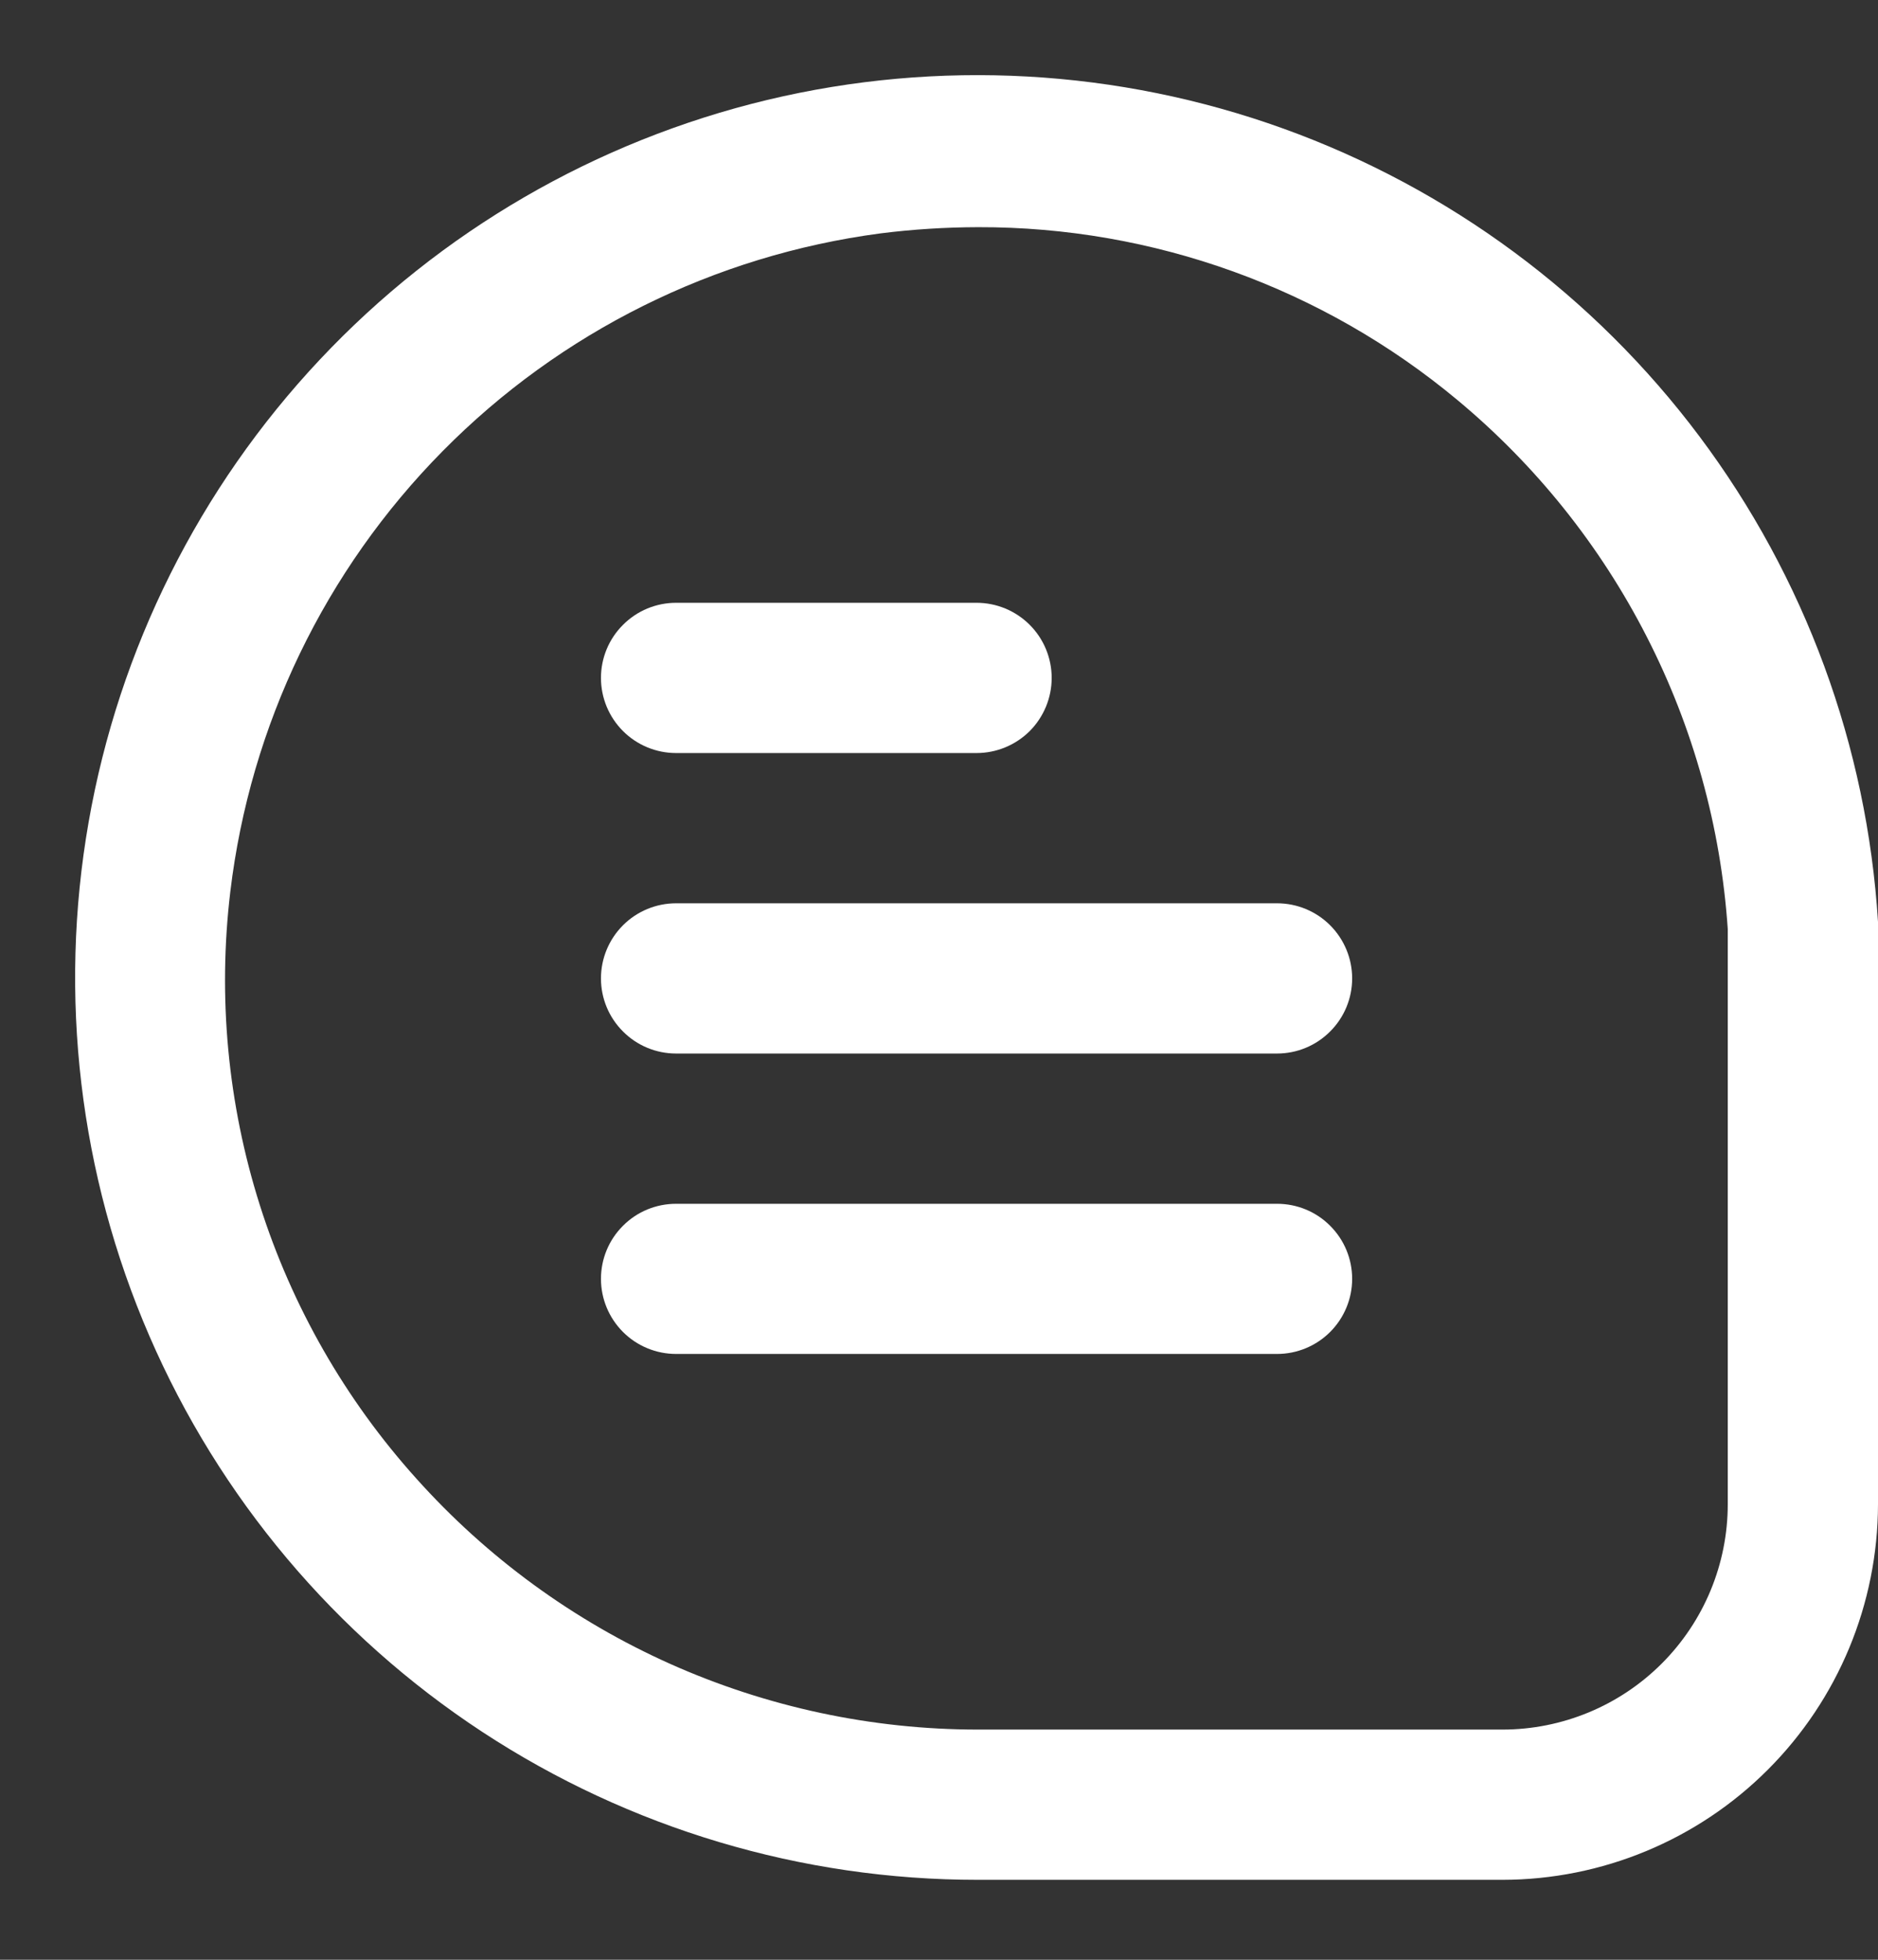
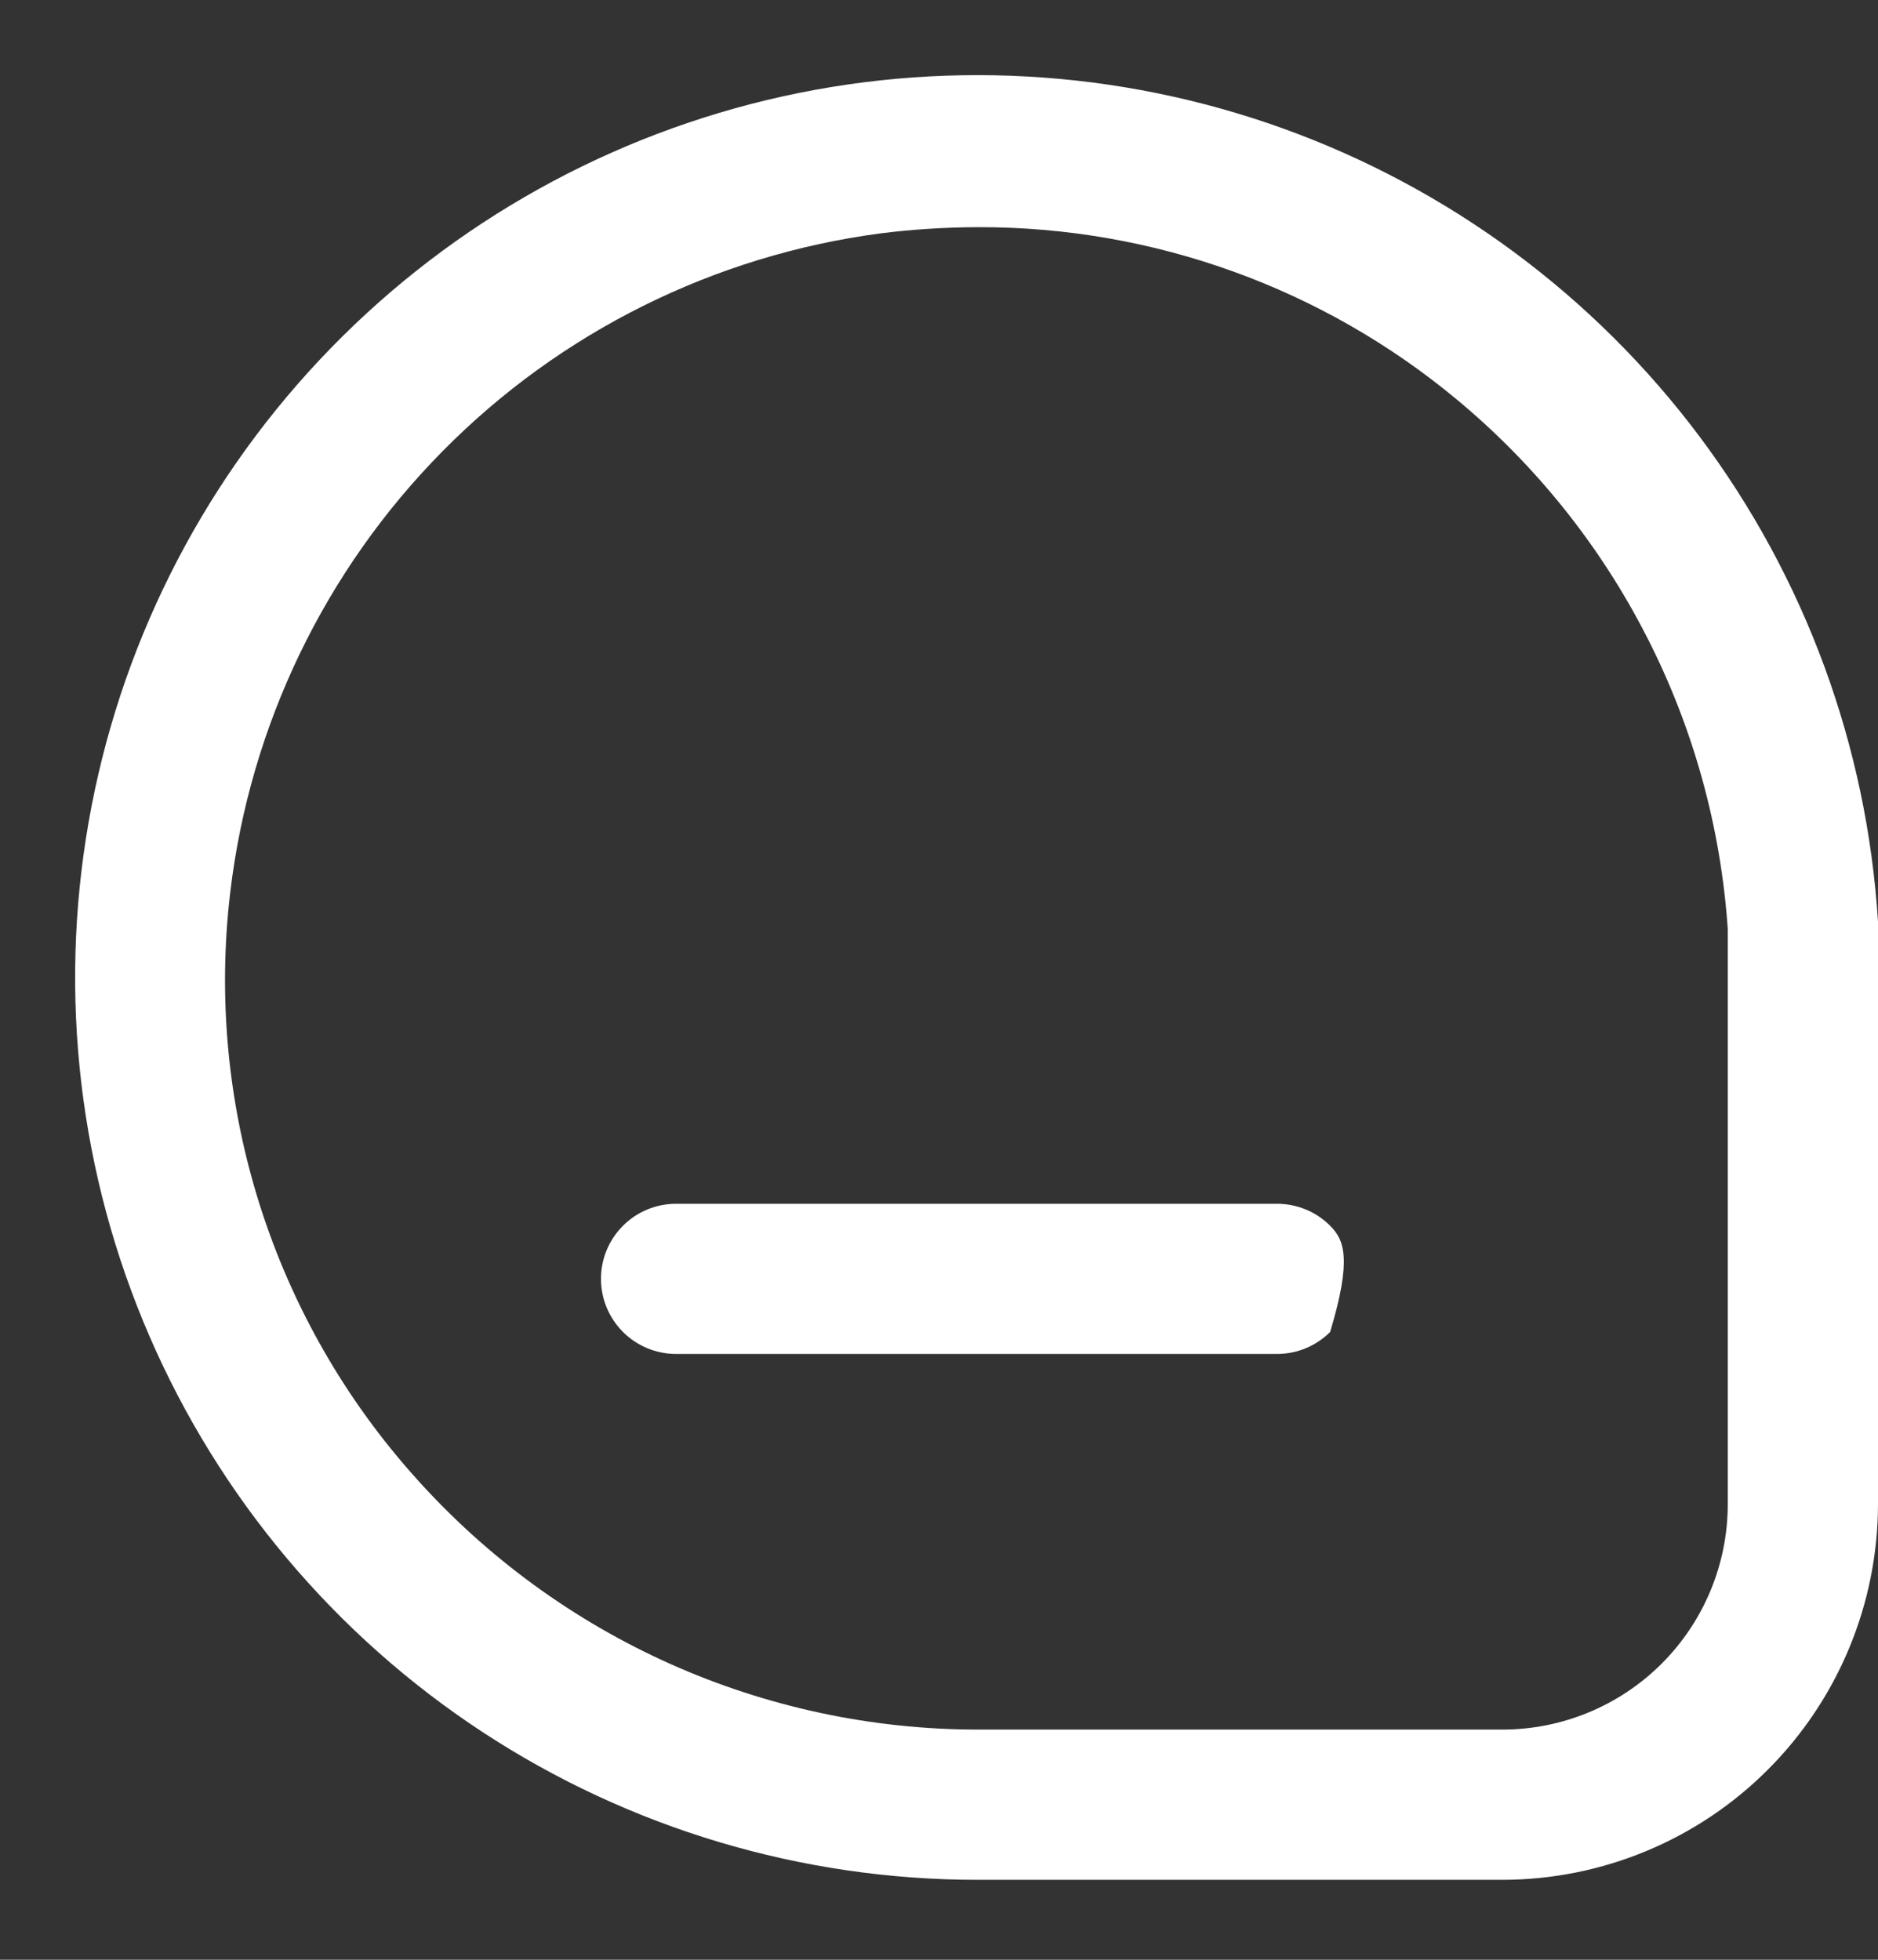
<svg xmlns="http://www.w3.org/2000/svg" width="23" height="24" viewBox="0 0 23 24" fill="none">
  <rect x="0" y="0" width="23" height="24" fill="#333333" stroke="none" />
  <path d="M23 11.289C22.866 9.136 22.106 7.07 20.813 5.344C19.52 3.618 17.749 2.308 15.721 1.576C13.692 0.844 11.493 0.722 9.396 1.224C7.299 1.727 5.394 2.832 3.917 4.404C2.44 5.976 1.456 7.945 1.085 10.07C0.714 12.194 0.972 14.381 1.829 16.36C2.686 18.34 4.103 20.025 5.906 21.209C7.709 22.392 9.819 23.022 11.976 23.021H18.4C19.619 23.02 20.789 22.535 21.651 21.672C22.513 20.81 22.998 19.641 23 18.421V11.289ZM21.16 18.421C21.16 19.153 20.869 19.855 20.351 20.373C19.834 20.89 19.132 21.181 18.4 21.181H11.976C10.678 21.181 9.394 20.906 8.209 20.377C7.024 19.847 5.964 19.073 5.098 18.106C4.228 17.139 3.575 15.998 3.182 14.758C2.789 13.518 2.666 12.209 2.821 10.917C3.065 8.881 3.98 6.983 5.422 5.524C6.863 4.064 8.75 3.127 10.784 2.858C11.18 2.808 11.58 2.783 11.98 2.782C14.123 2.777 16.201 3.526 17.848 4.898C18.81 5.698 19.599 6.684 20.168 7.798C20.738 8.911 21.075 10.129 21.16 11.377V18.421Z" fill="white" />
-   <path d="M8.28 9.222H11.96C12.204 9.222 12.438 9.125 12.611 8.953C12.783 8.78 12.88 8.546 12.88 8.302C12.88 8.058 12.783 7.824 12.611 7.652C12.438 7.479 12.204 7.382 11.96 7.382H8.28C8.036 7.382 7.802 7.479 7.63 7.652C7.457 7.824 7.36 8.058 7.36 8.302C7.36 8.546 7.457 8.78 7.63 8.953C7.802 9.125 8.036 9.222 8.28 9.222Z" fill="white" />
-   <path d="M15.64 11.062H8.28C8.036 11.062 7.802 11.159 7.63 11.331C7.457 11.504 7.36 11.738 7.36 11.982C7.36 12.226 7.457 12.46 7.63 12.632C7.802 12.805 8.036 12.902 8.28 12.902H15.64C15.884 12.902 16.118 12.805 16.29 12.632C16.463 12.46 16.56 12.226 16.56 11.982C16.56 11.738 16.463 11.504 16.29 11.331C16.118 11.159 15.884 11.062 15.64 11.062Z" fill="white" />
-   <path d="M15.64 14.742H8.28C8.036 14.742 7.802 14.838 7.63 15.011C7.457 15.183 7.36 15.417 7.36 15.661C7.36 15.905 7.457 16.139 7.63 16.312C7.802 16.484 8.036 16.581 8.28 16.581H15.64C15.884 16.581 16.118 16.484 16.29 16.312C16.463 16.139 16.56 15.905 16.56 15.661C16.56 15.417 16.463 15.183 16.29 15.011C16.118 14.838 15.884 14.742 15.64 14.742Z" fill="white" />
+   <path d="M15.64 14.742H8.28C8.036 14.742 7.802 14.838 7.63 15.011C7.457 15.183 7.36 15.417 7.36 15.661C7.36 15.905 7.457 16.139 7.63 16.312C7.802 16.484 8.036 16.581 8.28 16.581H15.64C15.884 16.581 16.118 16.484 16.29 16.312C16.56 15.417 16.463 15.183 16.29 15.011C16.118 14.838 15.884 14.742 15.64 14.742Z" fill="white" />
</svg>